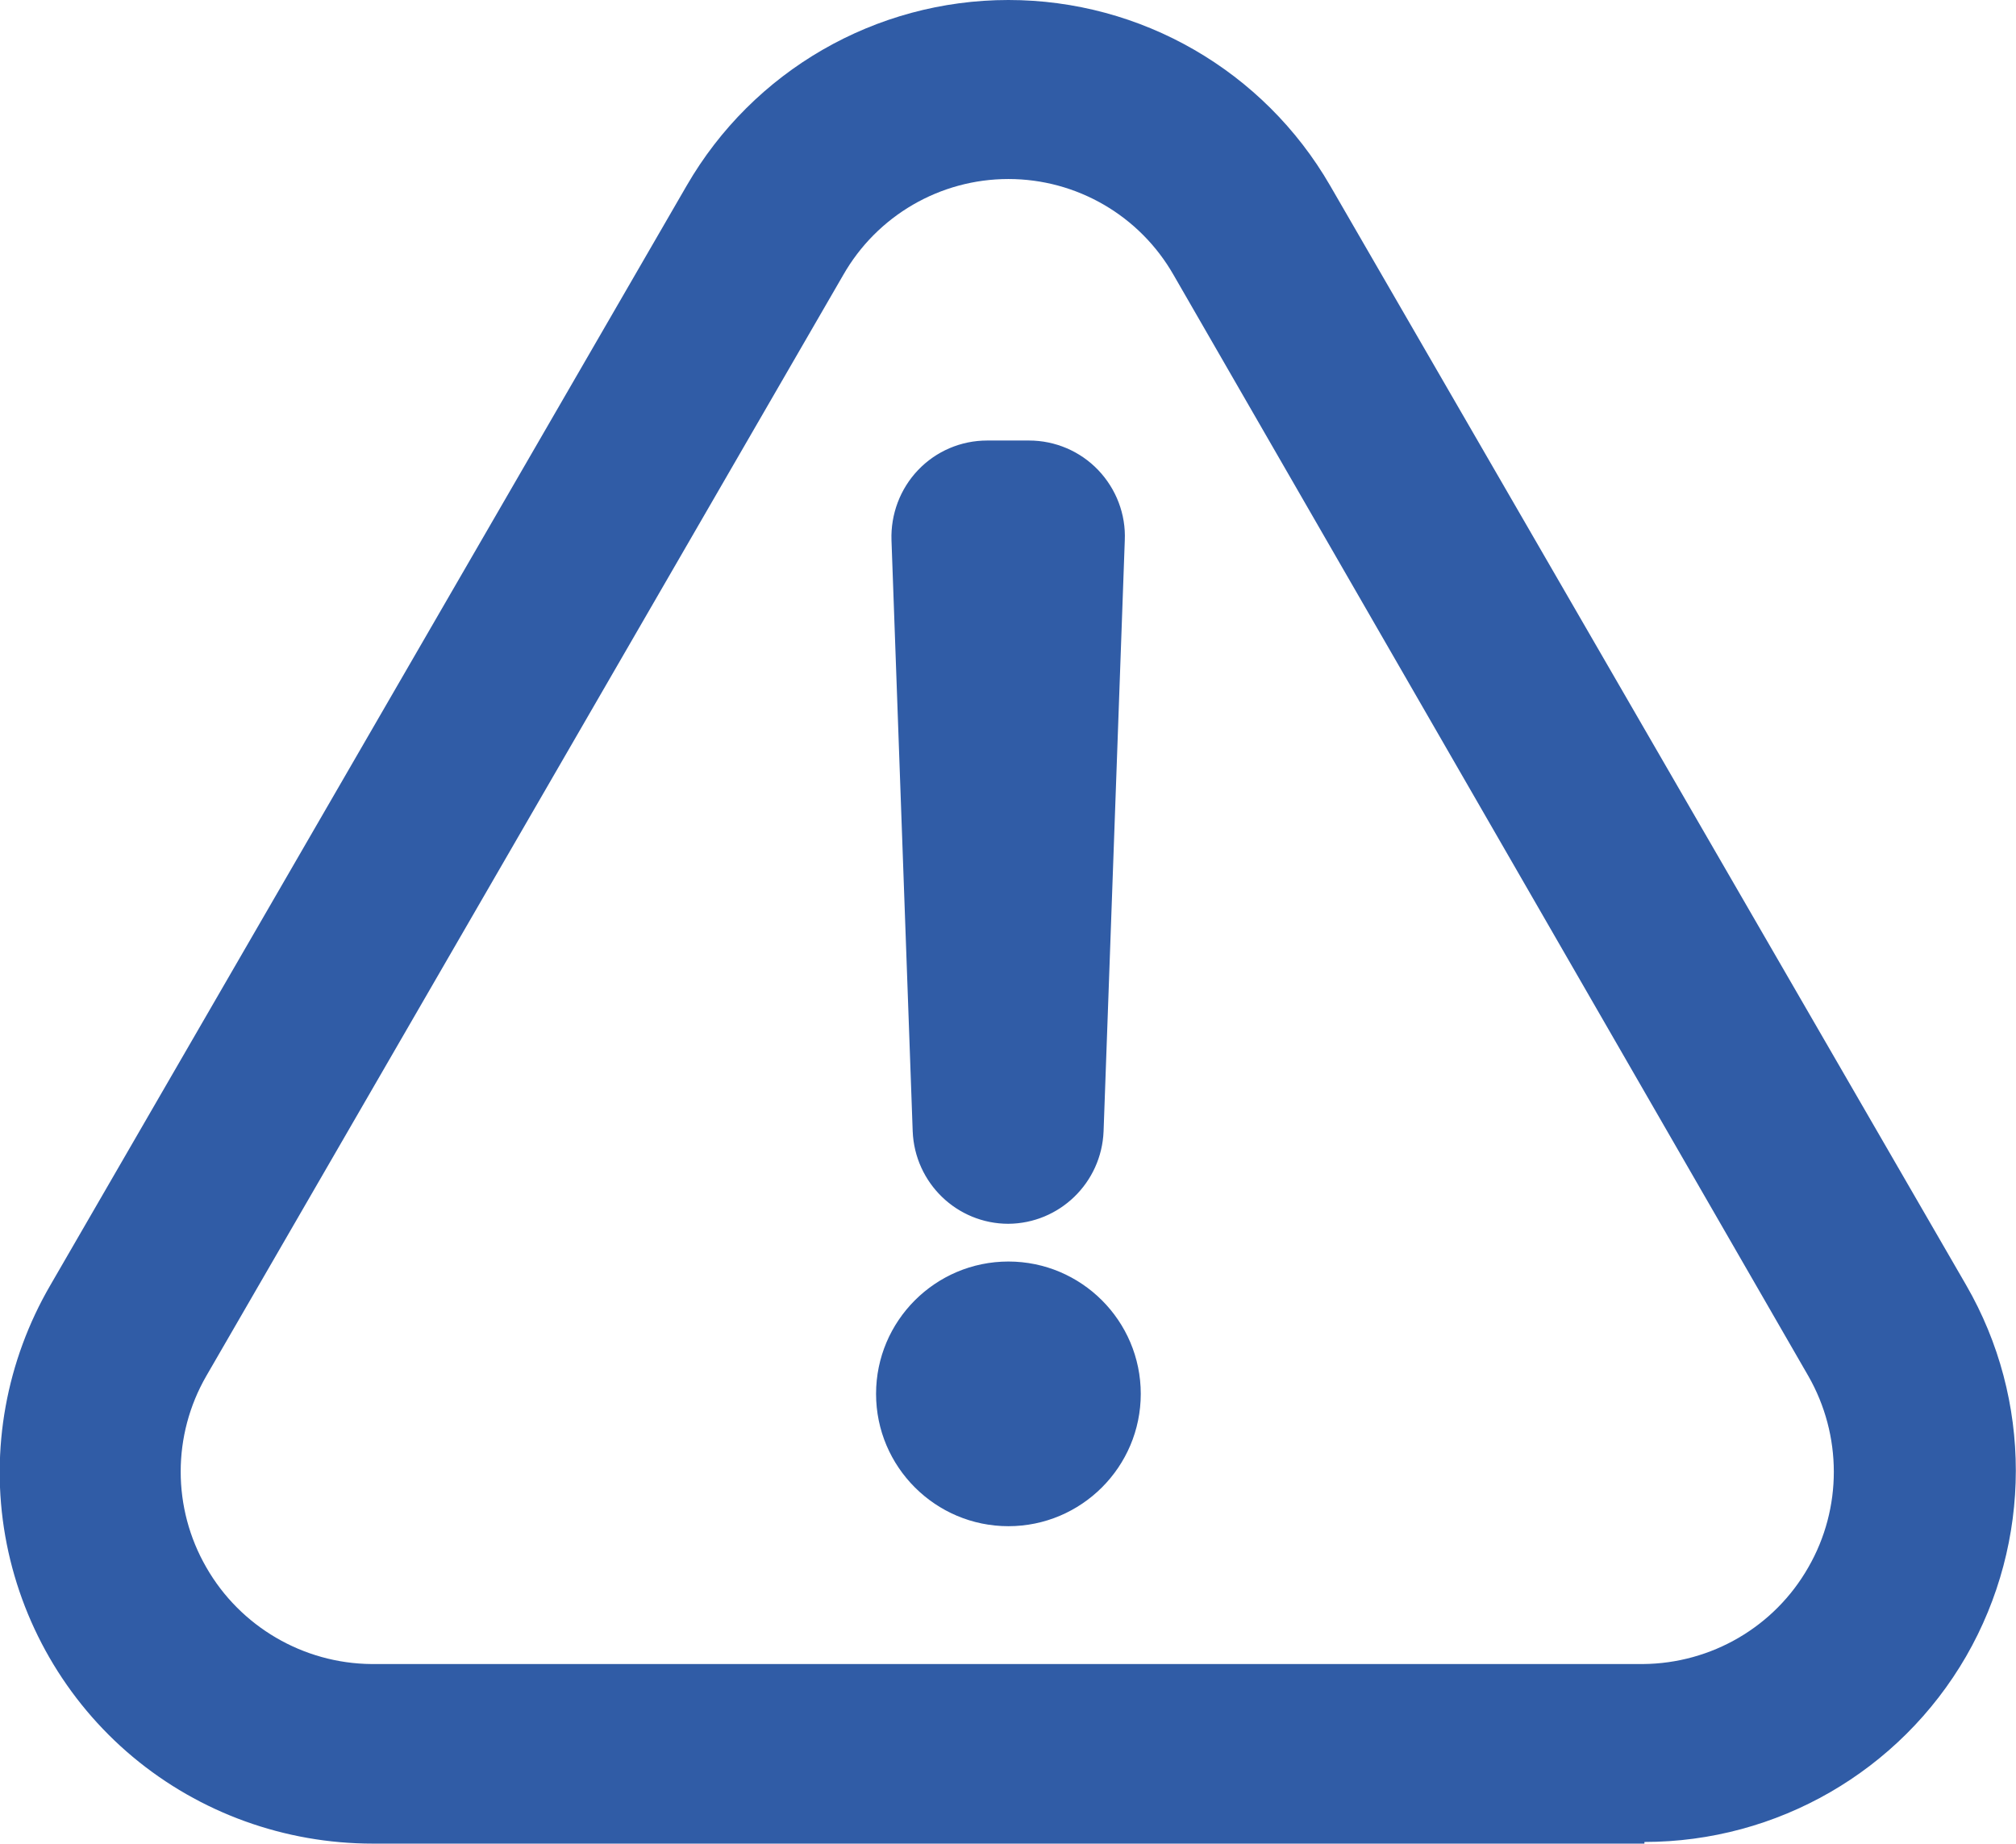
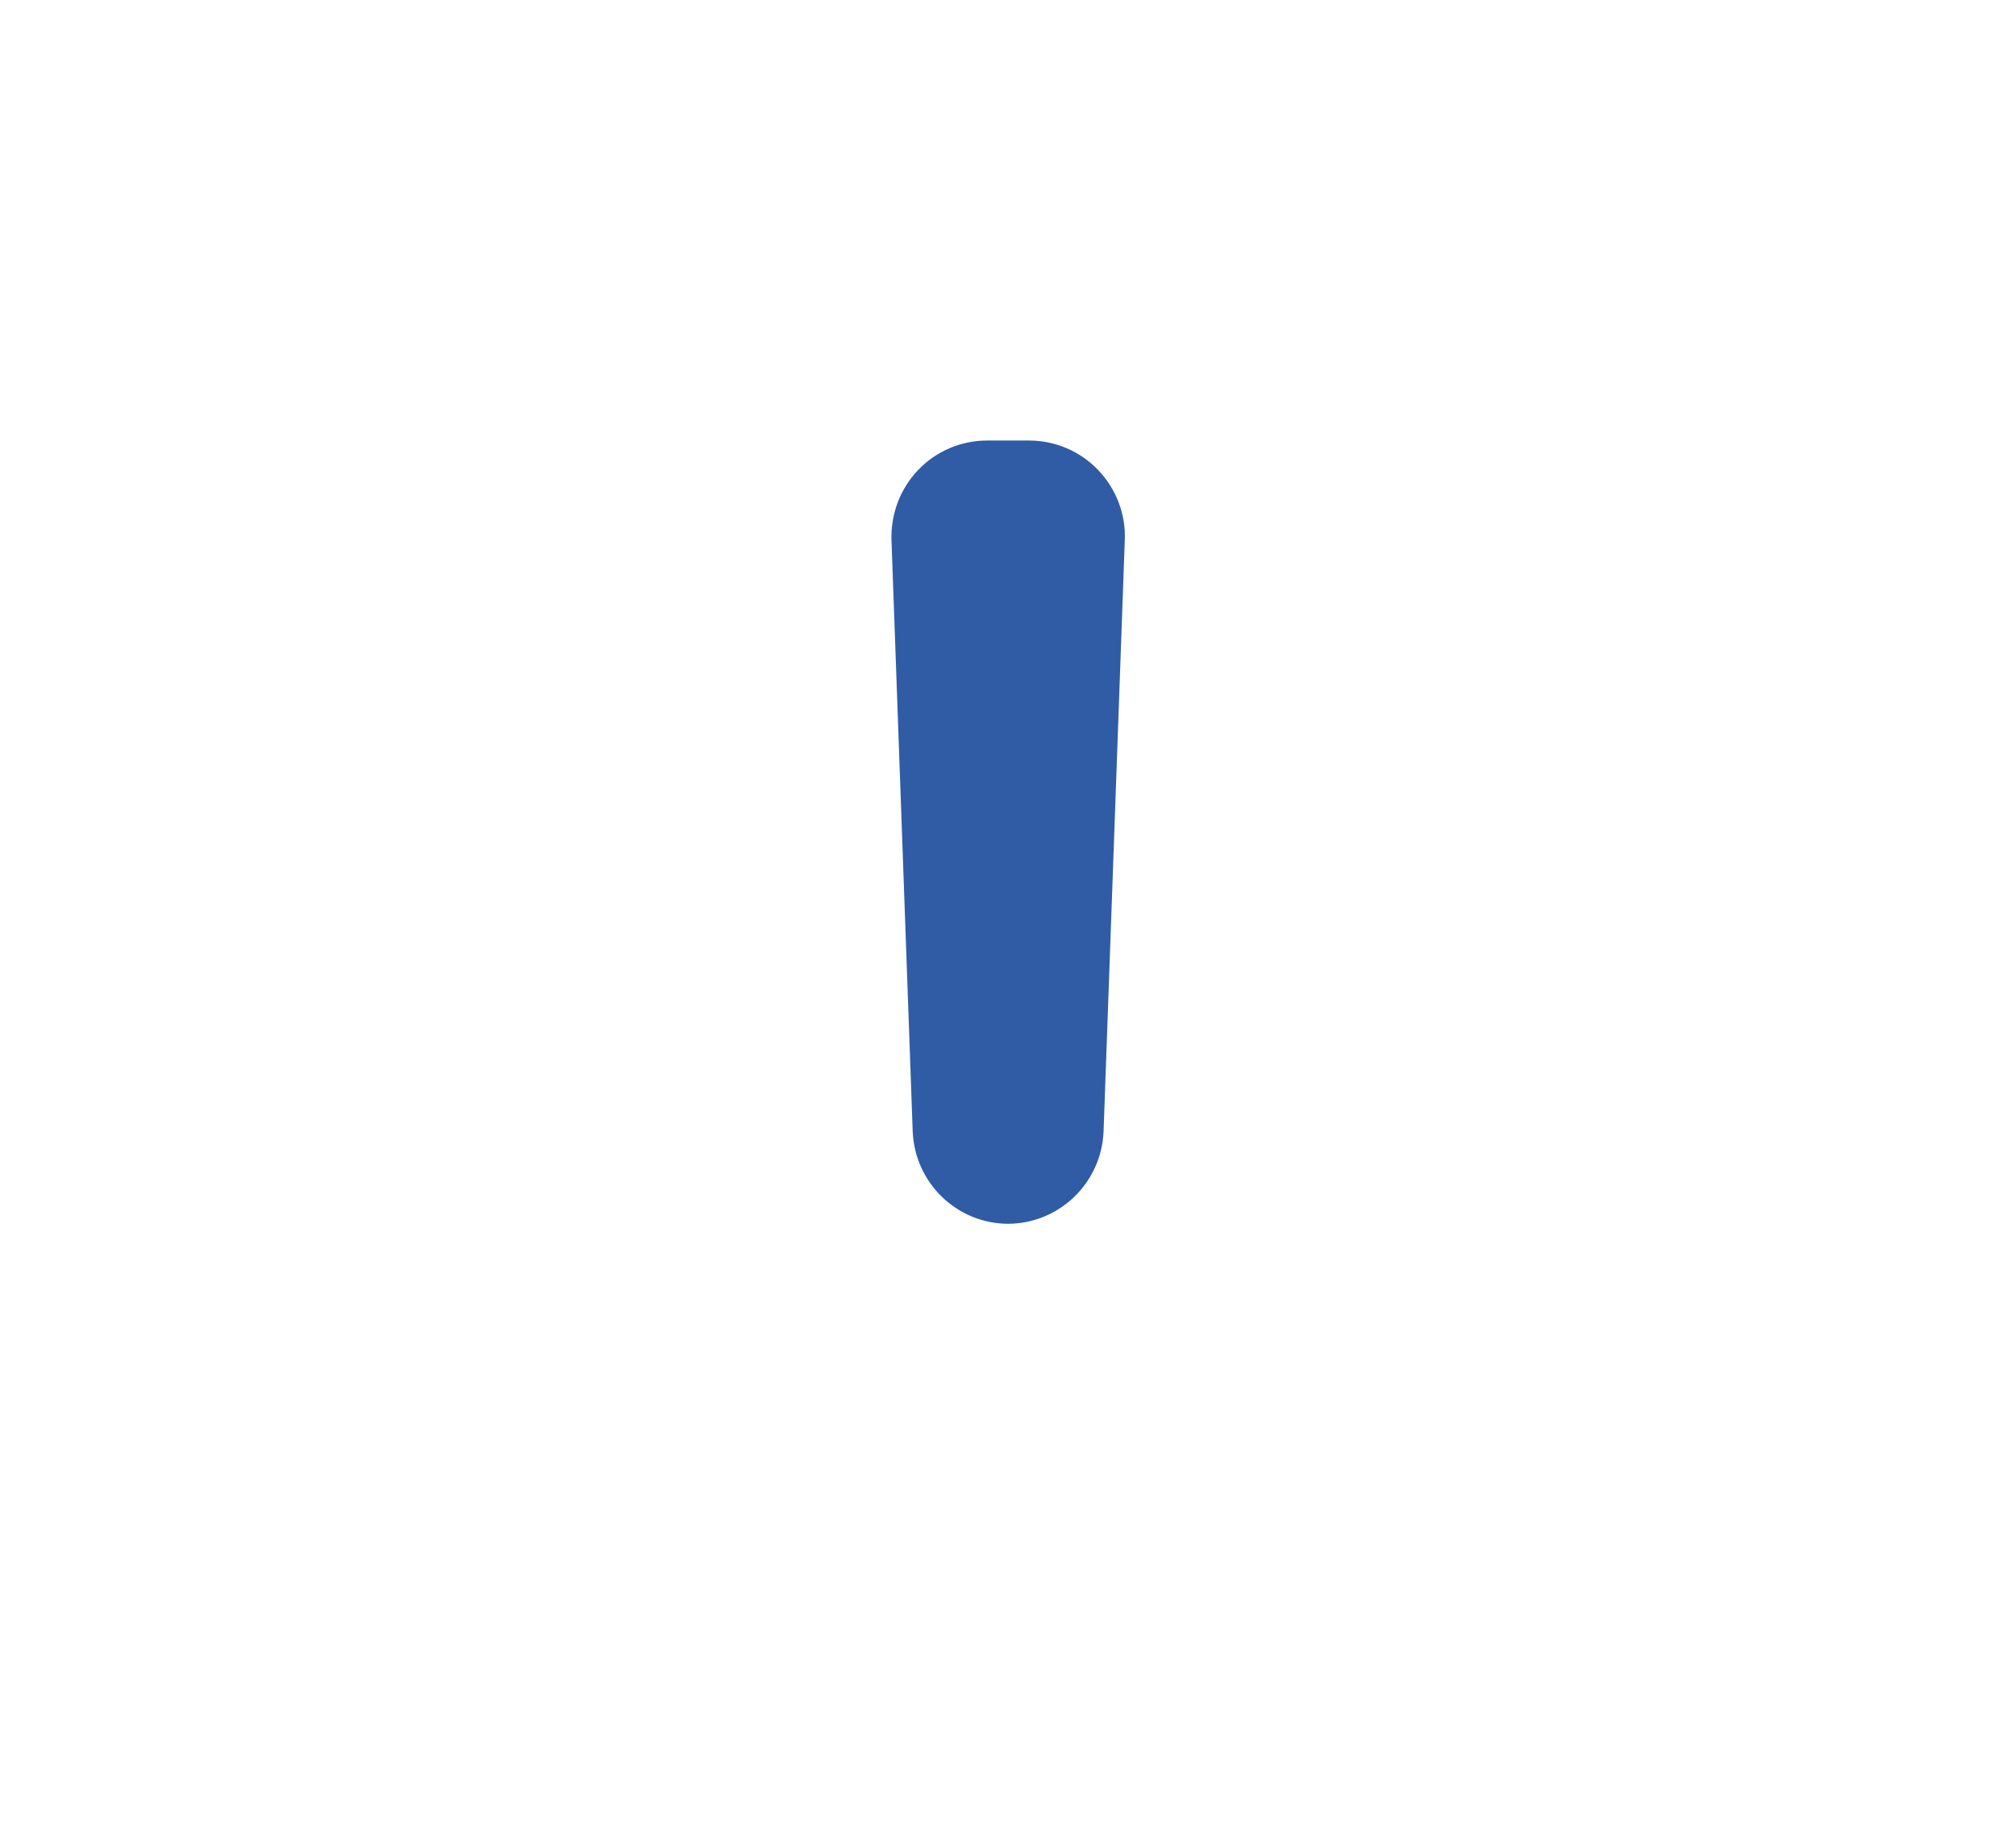
<svg xmlns="http://www.w3.org/2000/svg" id="Layer_2" data-name="Layer 2" viewBox="0 0 73.19 66.94">
  <defs>
    <style>      .cls-1 {        stroke-width: 0px;      }      .cls-1, .cls-2 {        fill: #305ca6;      }      .cls-2 {        stroke: #305ca6;        stroke-linecap: round;        stroke-linejoin: round;        stroke-width: .47px;      }    </style>
  </defs>
  <g id="Layer_1-2" data-name="Layer 1">
    <g>
-       <path class="cls-1" d="M36.61,6.5c-2.48,0-4.77,1.33-6,3.49L7.49,49.96c-1.24,2.15-1.24,4.8,0,6.95,1.23,2.15,3.52,3.49,6,3.51h46.16c2.48-.02,4.77-1.35,6-3.51,1.24-2.15,1.23-4.8,0-6.95L42.61,9.99c-1.23-2.16-3.52-3.49-6-3.49h0ZM59.69,66.94H13.53c-3.18,0-6.27-1.11-8.71-3.15-2.44-2.04-4.08-4.89-4.63-8.02-.55-3.14.04-6.36,1.64-9.11L24.93,6.74c2.41-4.17,6.86-6.74,11.68-6.74s9.27,2.57,11.68,6.74l23.09,39.92c2.41,4.17,2.4,9.31,0,13.48-2.41,4.17-6.86,6.74-11.68,6.74v.06Z" />
      <g>
        <path class="cls-2" d="M36.61,44.2c-1.74,0-3.17-1.38-3.24-3.13l-.77-21.46c-.03-.88.29-1.74.9-2.38.61-.64,1.45-1,2.34-1h1.52c.88,0,1.73.36,2.34,1,.61.64.94,1.5.9,2.38l-.77,21.46c-.07,1.74-1.49,3.12-3.23,3.13Z" />
-         <path class="cls-2" d="M41.18,50.61c0,2.52-2.05,4.57-4.57,4.57s-4.57-2.05-4.57-4.57,2.05-4.57,4.57-4.57,4.57,2.05,4.57,4.57" />
      </g>
    </g>
  </g>
</svg>